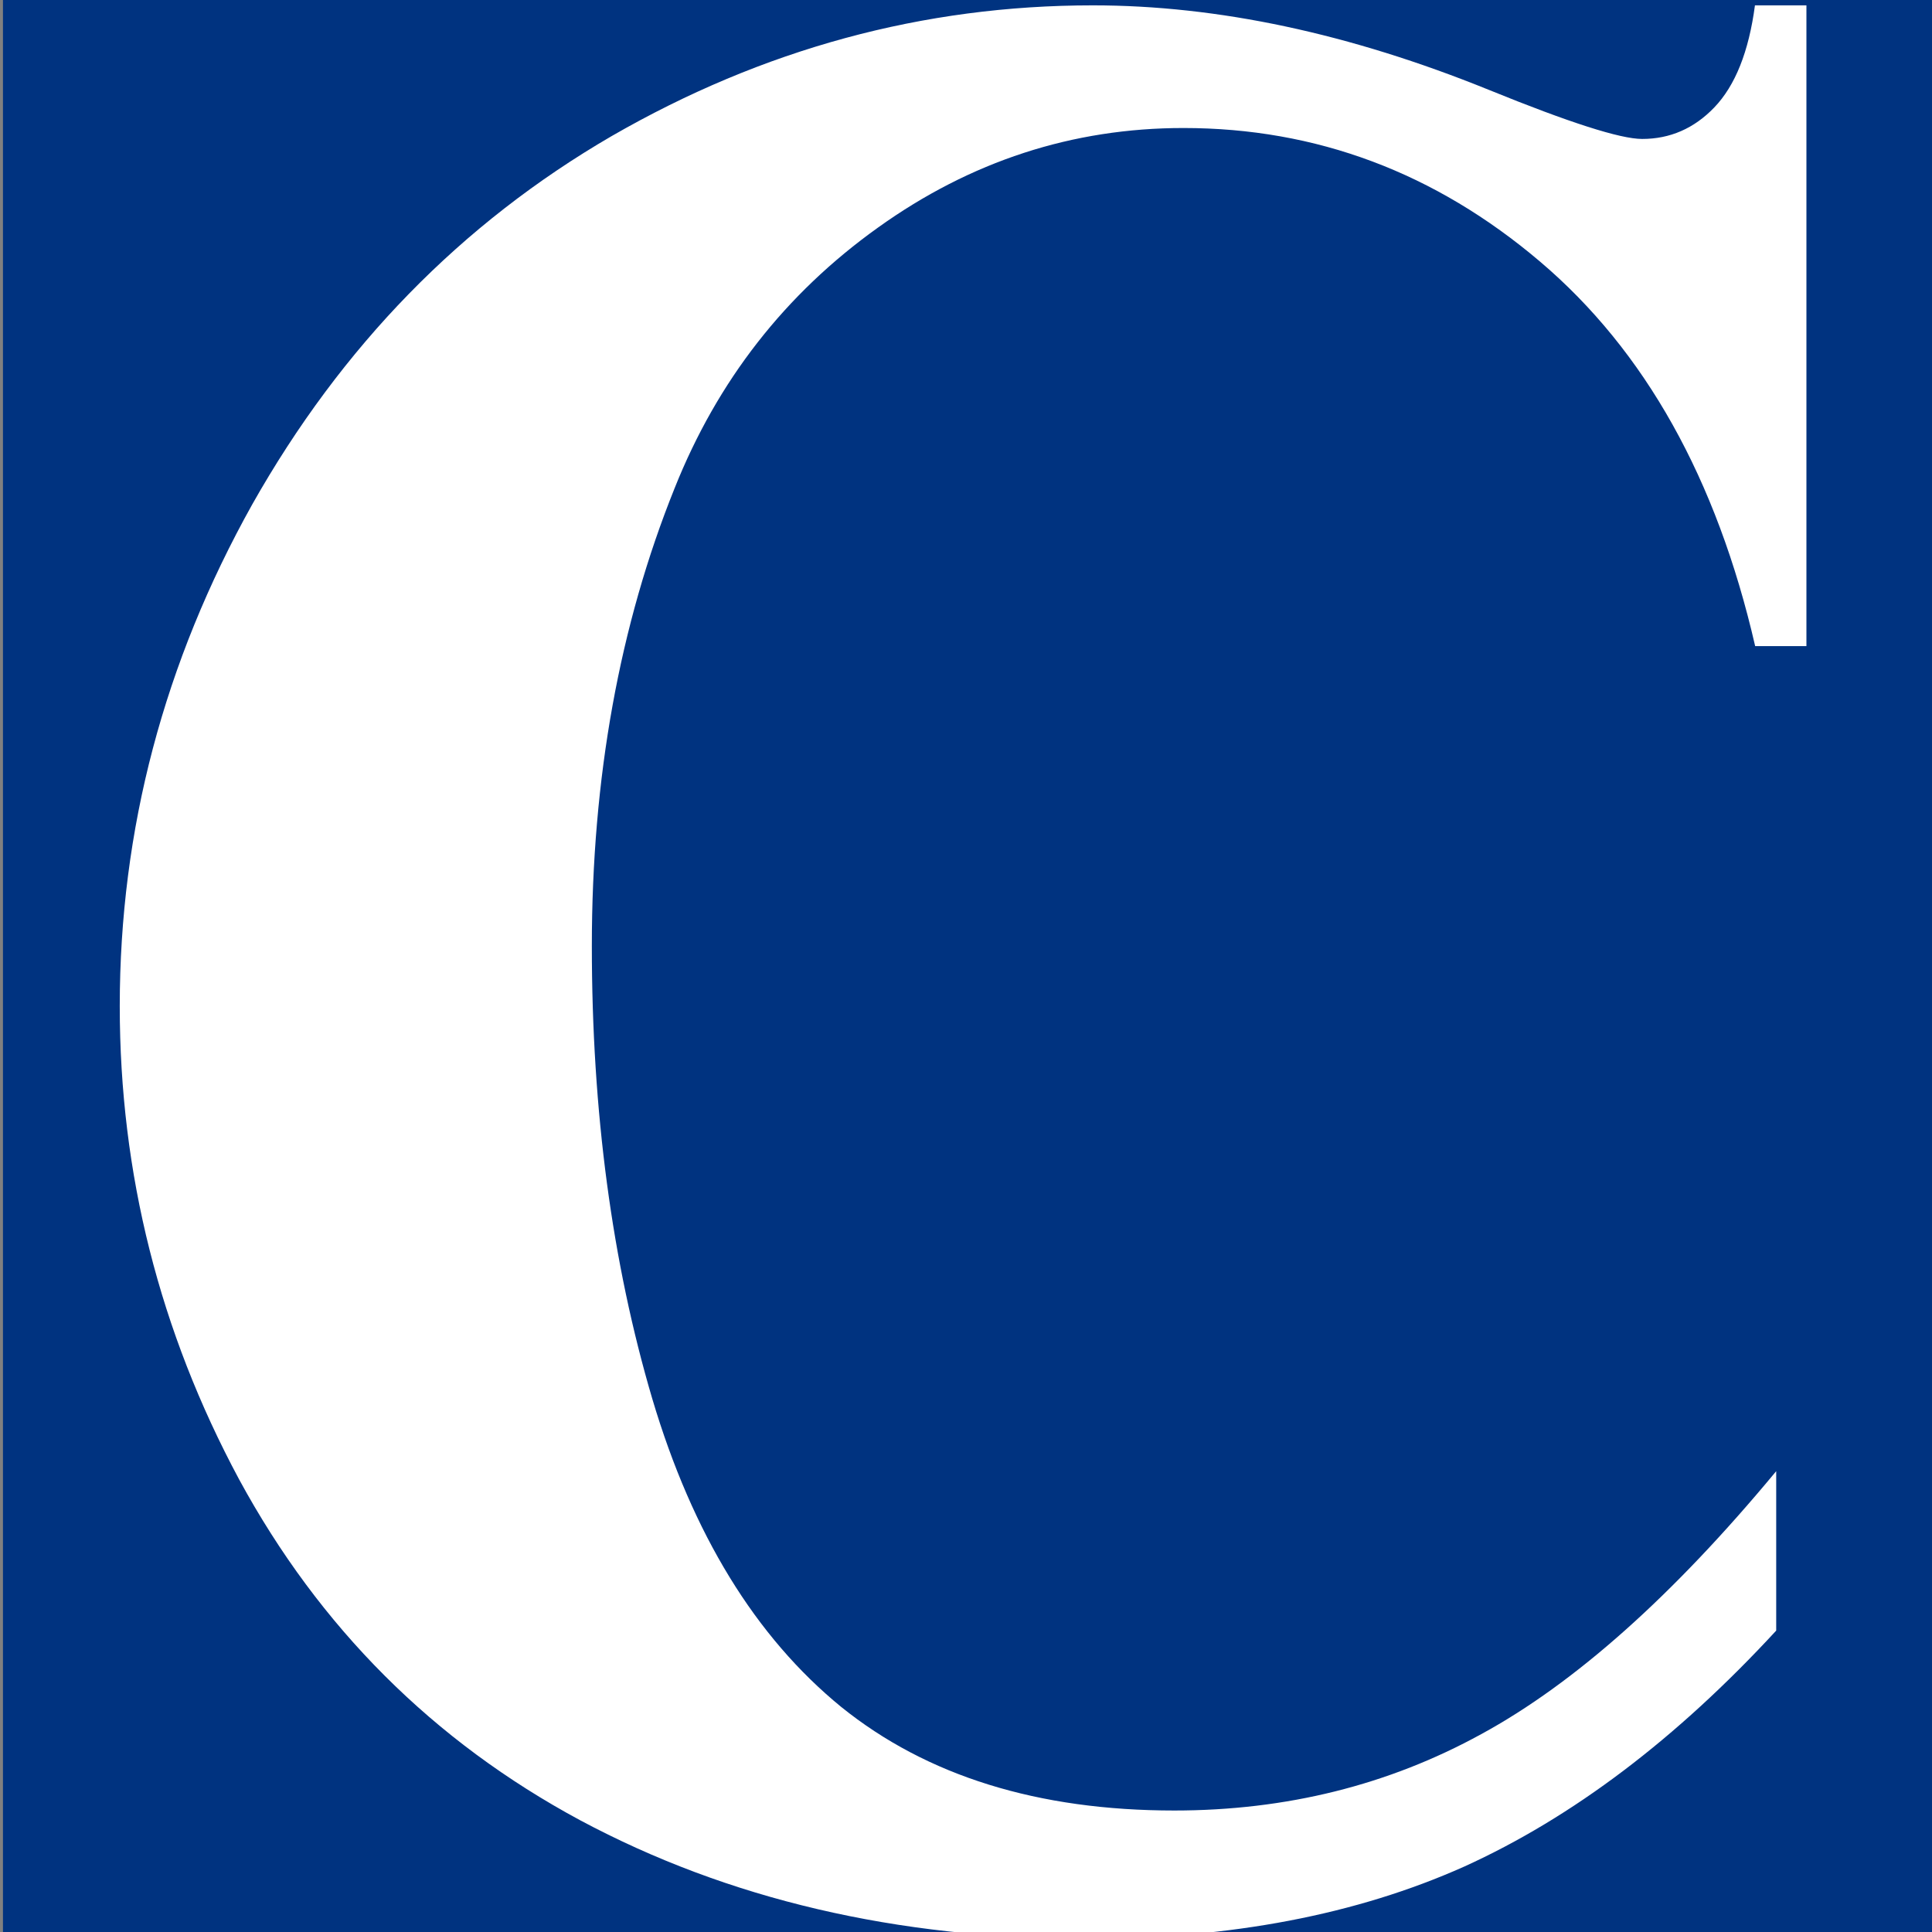
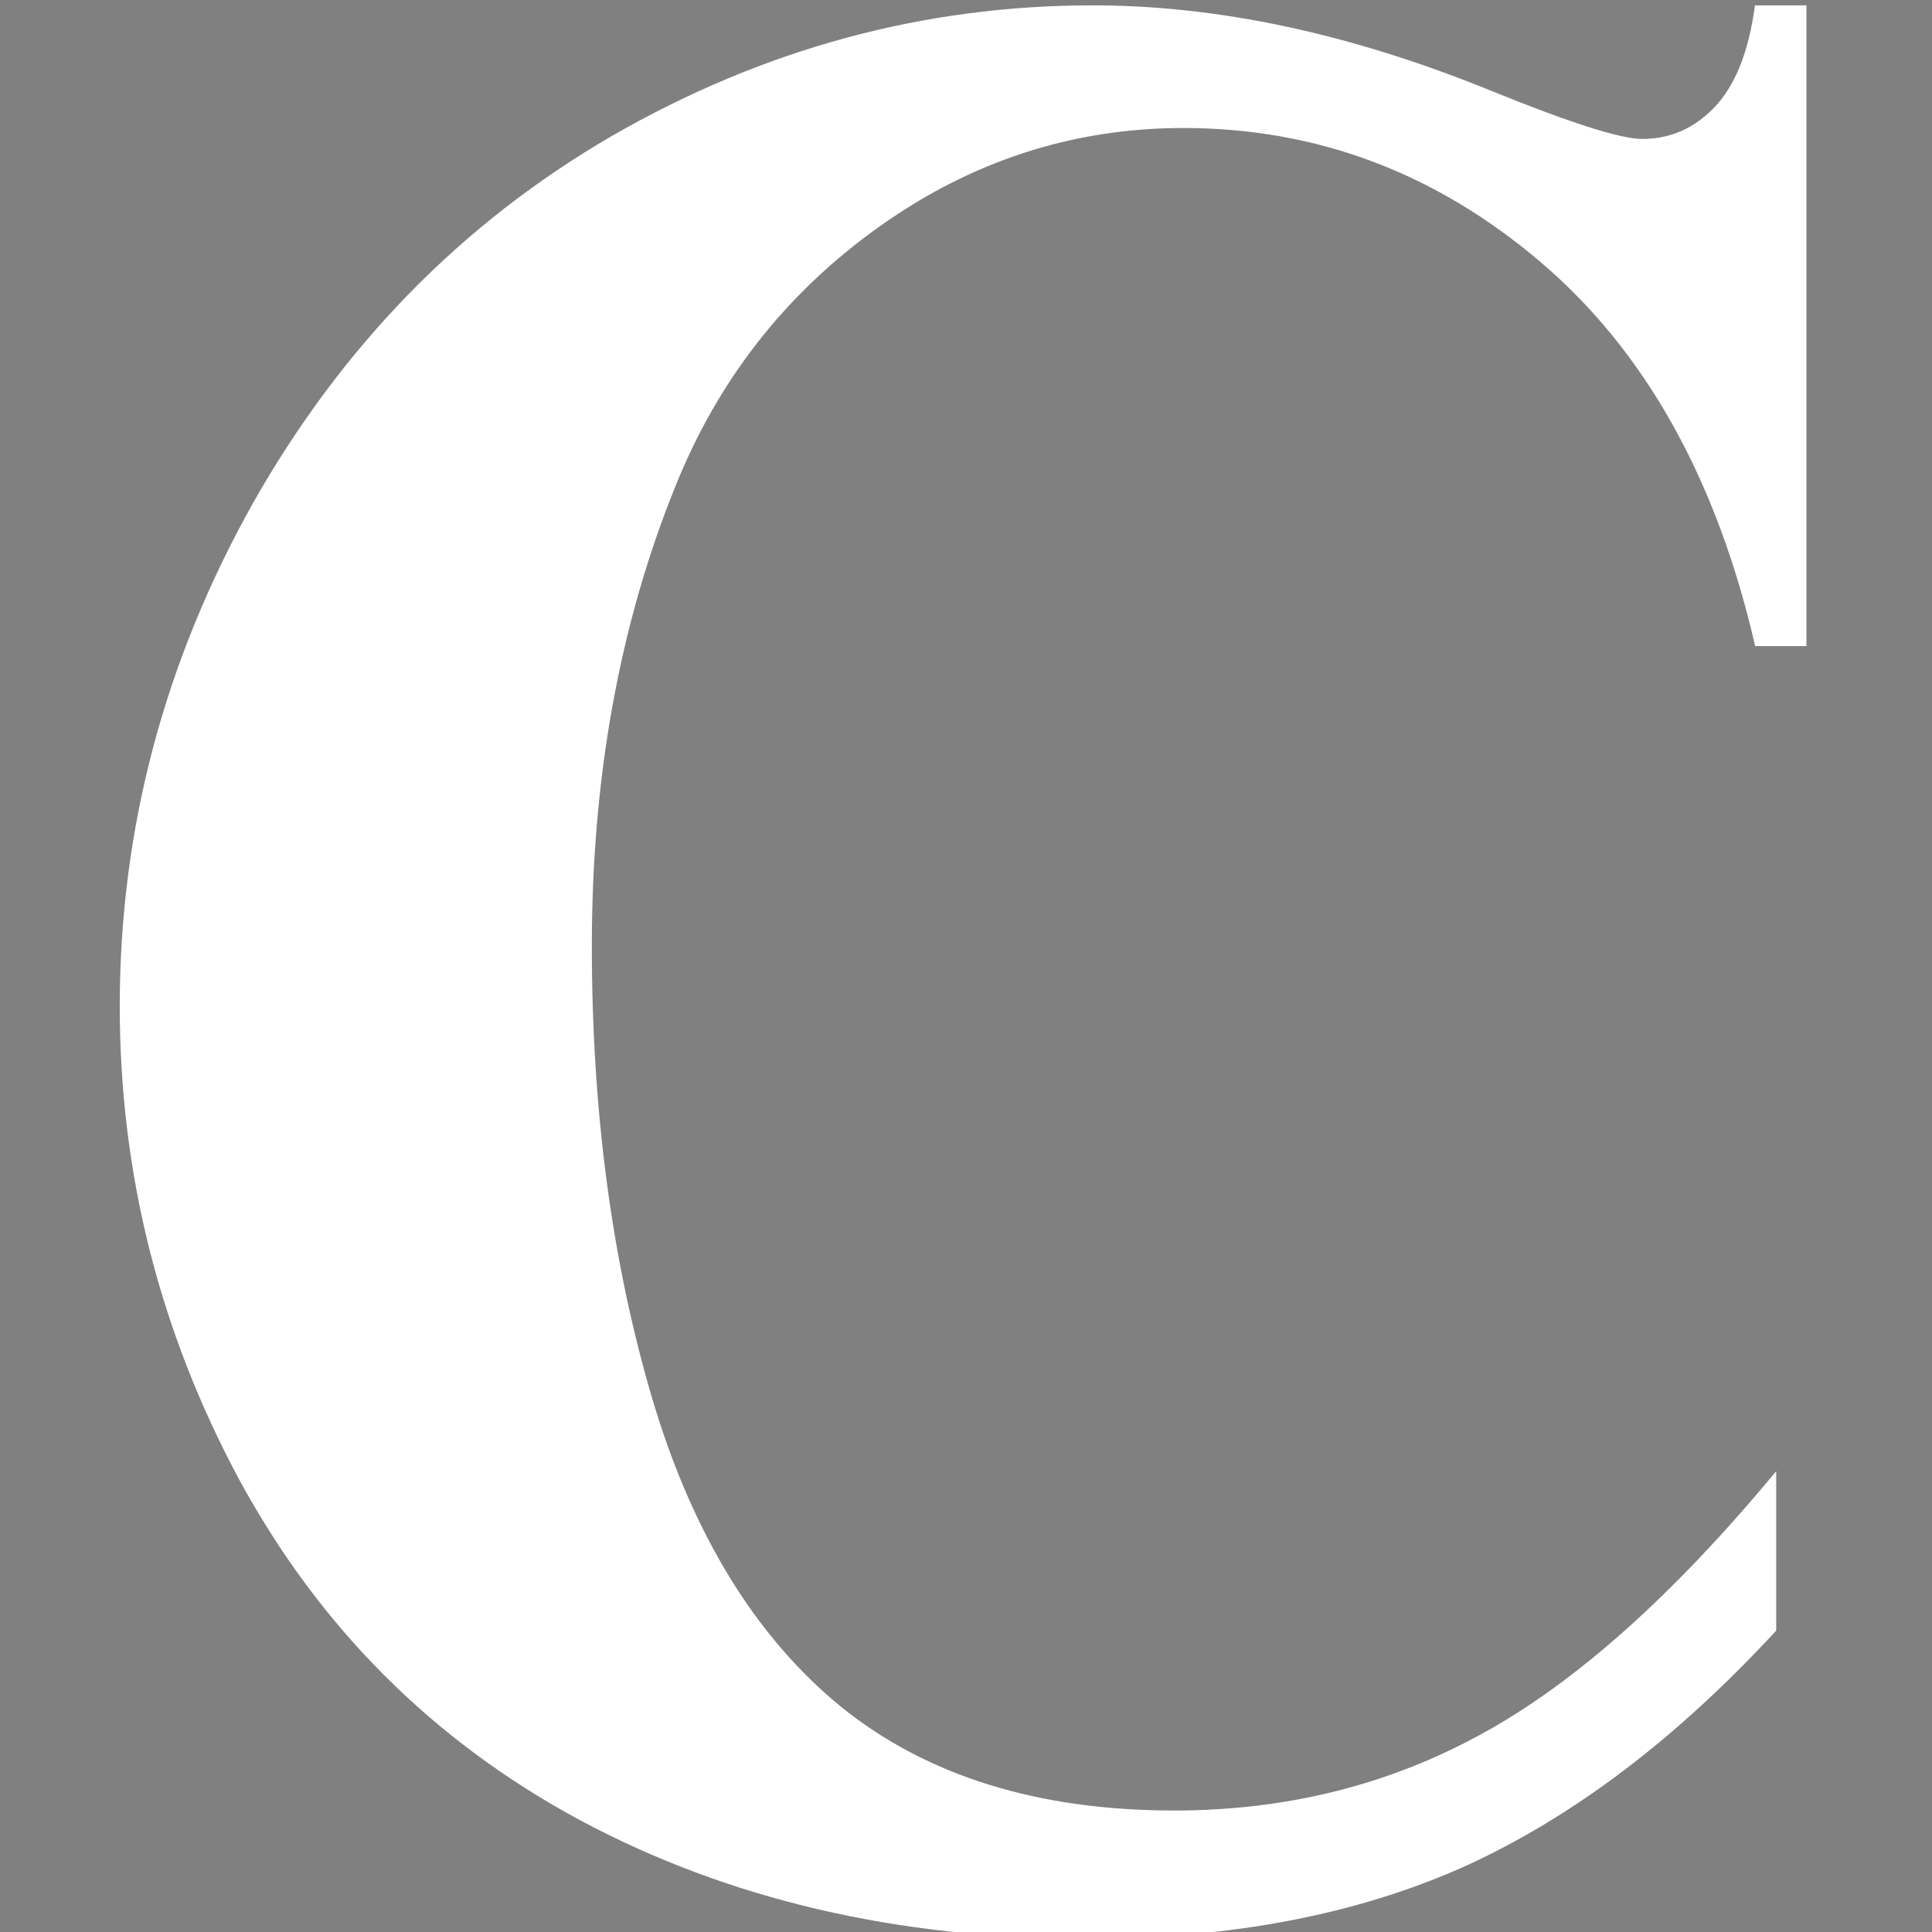
<svg xmlns="http://www.w3.org/2000/svg" xmlns:ns1="http://www.inkscape.org/namespaces/inkscape" xmlns:ns2="http://sodipodi.sourceforge.net/DTD/sodipodi-0.dtd" width="32" height="32" viewBox="0 0 8.467 8.467" version="1.1" id="svg8" ns1:version="1.0.2 (e86c8708, 2021-01-15)" ns2:docname="favicon-path.svg">
  <rect x="0" y="0" width="8.467" height="8.467" fill="#808080" stroke="none" />
  <defs id="defs2" />
  <ns2:namedview id="base" pagecolor="#ffffff" bordercolor="#666666" borderopacity="1.0" ns1:pageopacity="0.0" ns1:pageshadow="2" ns1:zoom="20.21875" ns1:cx="16.606554" ns1:cy="16.402939" ns1:document-units="px" ns1:current-layer="layer1" ns1:document-rotation="0" showgrid="false" units="px" ns1:window-width="1252" ns1:window-height="855" ns1:window-x="0" ns1:window-y="23" ns1:window-maximized="0" />
  <g ns1:label="Layer 1" ns1:groupmode="layer" id="layer1">
-     <path id="rect10" style="font-variation-settings:normal;opacity:1;vector-effect:none;fill:#003380;fill-opacity:1;fill-rule:evenodd;stroke-width:0.265;stroke-linecap:butt;stroke-linejoin:miter;stroke-miterlimit:4;stroke-dasharray:none;stroke-dashoffset:0;stroke-opacity:1;stop-color:#000000;stop-opacity:1" d="M 0.013,0 H 8.493 V 8.506 H 0.013 Z" />
    <g aria-label="C" transform="scale(0.981,1.02)" id="text837" style="font-weight:bold;font-size:11.999px;line-height:1.25;font-family:serif;-inkscape-font-specification:'serif, Bold';fill:#ffffff;stroke-width:0.281">
      <path d="M 8.07,0.023 V 2.776 H 7.841 Q 7.583,1.698 6.88,1.124 6.177,0.55 5.287,0.55 q -0.744,0 -1.365,0.428 Q 3.301,1.405 3.014,2.097 2.644,2.981 2.644,4.065 q 0,1.066 0.27,1.945 0.27,0.873 0.844,1.324 0.574,0.445 1.488,0.445 0.75,0 1.371,-0.328 Q 7.244,7.123 7.935,6.321 V 7.006 Q 7.267,7.703 6.541,8.02 5.82,8.33 4.853,8.33 3.582,8.33 2.592,7.821 1.607,7.311 1.068,6.356 0.535,5.401 0.535,4.323 q 0,-1.137 0.592,-2.156 0.598,-1.019 1.605,-1.582 1.014,-0.562 2.15,-0.562 0.838,0 1.769,0.363 0.539,0.211 0.685,0.211 0.187,0 0.322,-0.135 0.141,-0.141 0.182,-0.439 z" style="font-size:11.999px;fill:#ffffff;stroke-width:0.281" id="path857" />
    </g>
  </g>
</svg>